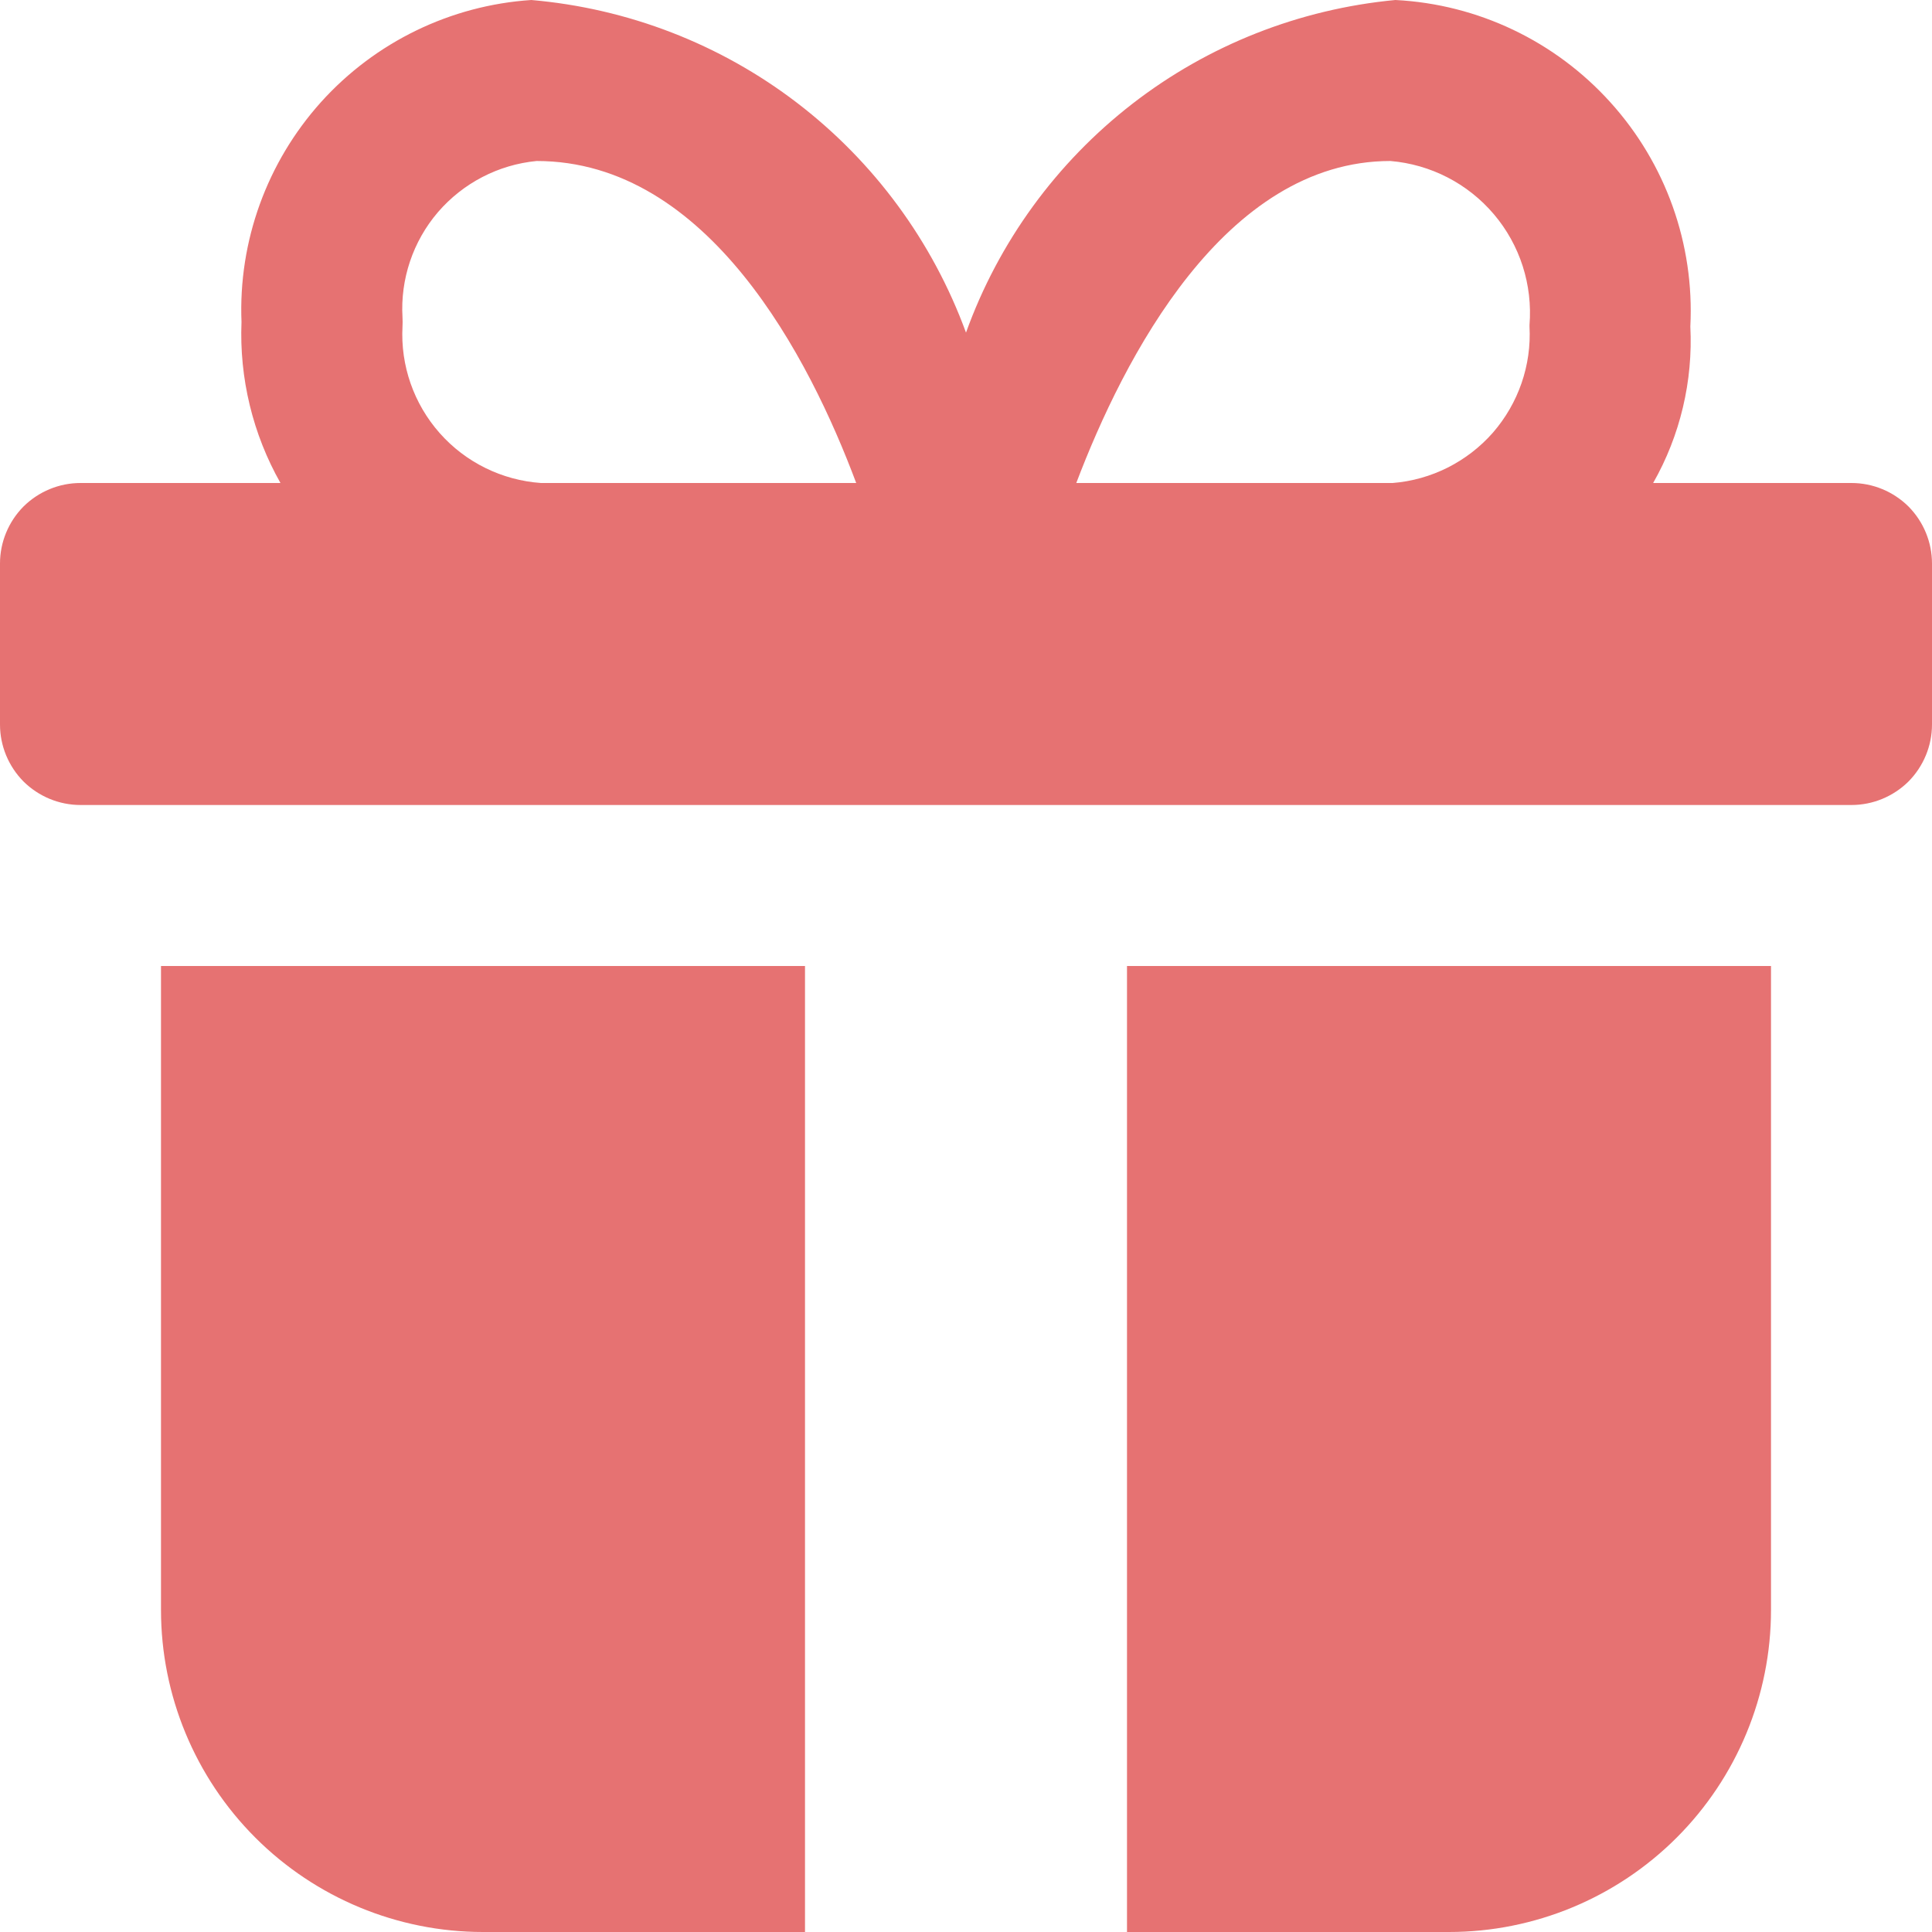
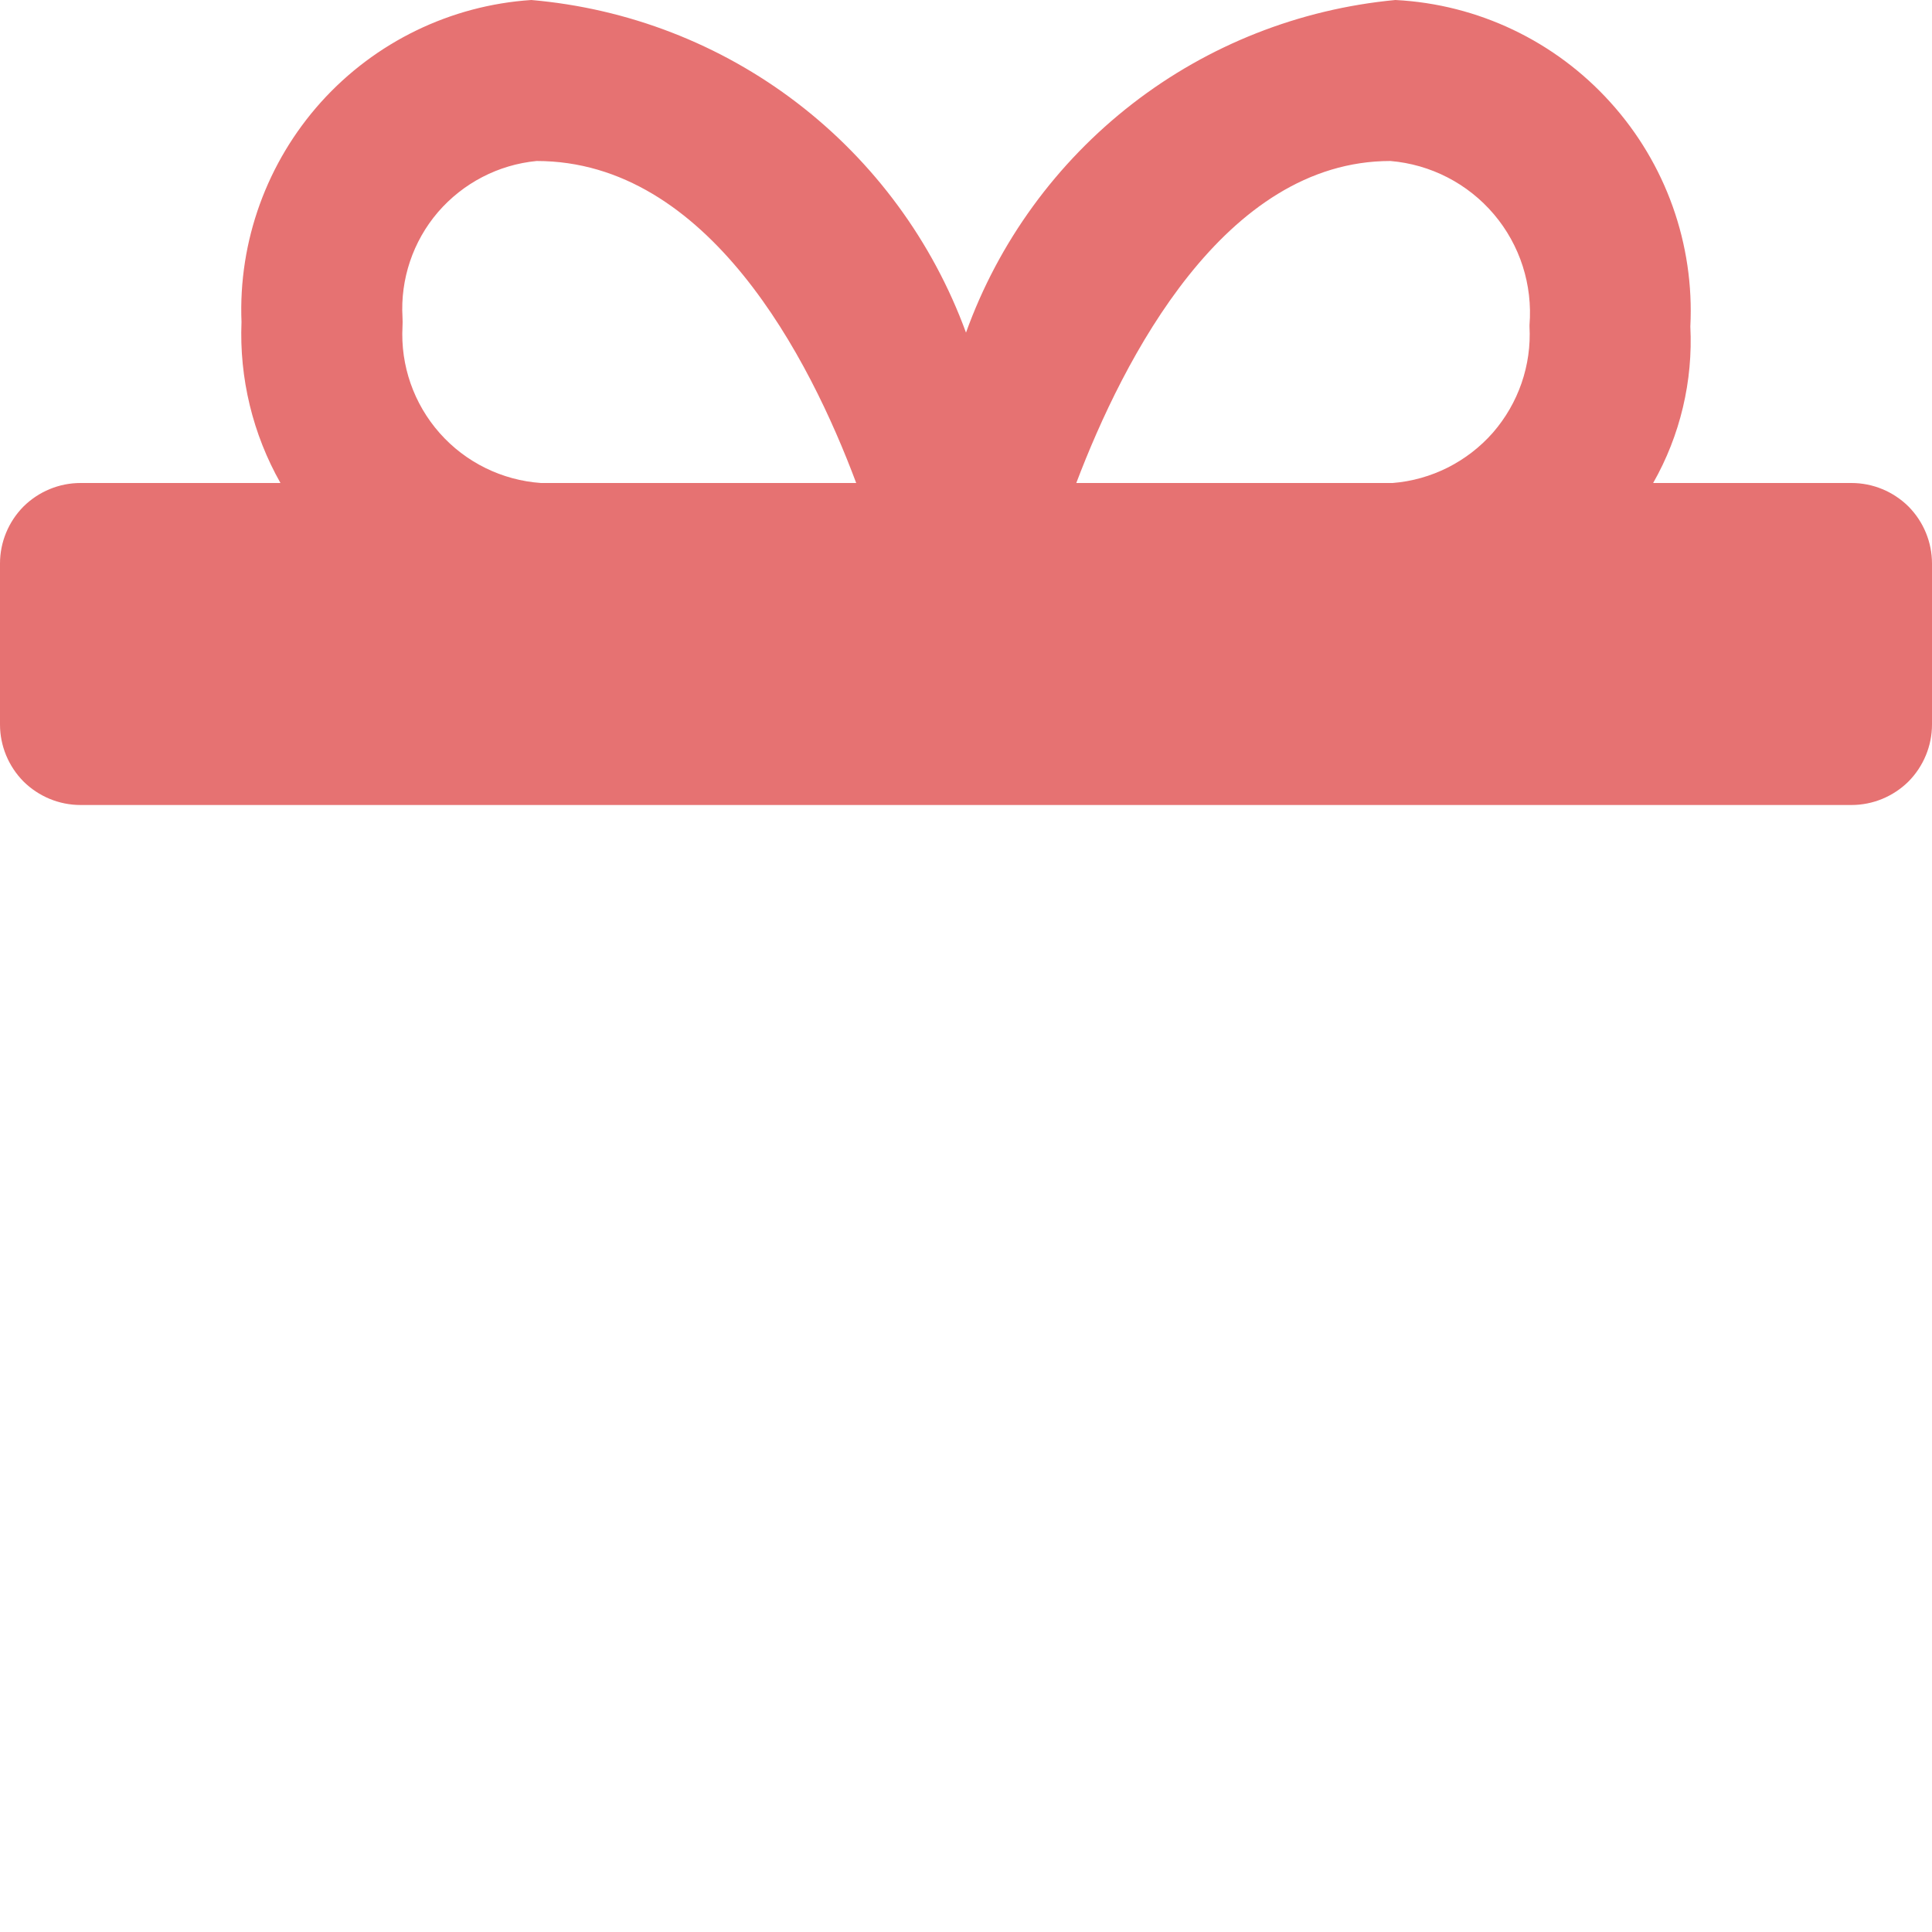
<svg xmlns="http://www.w3.org/2000/svg" width="12" height="12" viewBox="0 0 12 12" fill="none">
  <g clip-path="url(#clip0_1344_6922)">
    <path d="M11.5 3H10.268C10.436 2.705 10.516 2.367 10.499 2.028C10.525 1.516 10.346 1.015 10.002 0.635C9.659 0.255 9.179 0.026 8.667 0C8.072 0.056 7.505 0.279 7.033 0.645C6.561 1.011 6.202 1.504 6 2.066C5.793 1.5 5.429 1.005 4.951 0.639C4.473 0.273 3.9 0.052 3.3 0C2.799 0.033 2.33 0.261 1.994 0.634C1.658 1.008 1.48 1.498 1.5 2C1.486 2.349 1.57 2.696 1.742 3H0.5C0.367 3 0.24 3.053 0.146 3.146C0.053 3.24 0 3.367 0 3.5L0 4.5C0 4.633 0.053 4.76 0.146 4.854C0.24 4.947 0.367 5 0.5 5H11.5C11.633 5 11.76 4.947 11.854 4.854C11.947 4.76 12 4.633 12 4.5V3.5C12 3.367 11.947 3.24 11.854 3.146C11.76 3.053 11.633 3 11.5 3ZM8.636 1C8.886 1.021 9.117 1.14 9.279 1.331C9.441 1.522 9.52 1.769 9.5 2.019V2.028C9.513 2.269 9.431 2.505 9.273 2.687C9.114 2.868 8.89 2.981 8.65 3H6.685C6.978 2.228 7.605 1 8.636 1ZM2.5 2.028C2.501 2.009 2.501 1.991 2.5 1.972C2.486 1.734 2.565 1.499 2.72 1.318C2.876 1.137 3.095 1.023 3.333 1C4.4 1 5.029 2.227 5.318 3H3.36C3.118 2.983 2.892 2.872 2.731 2.69C2.57 2.508 2.487 2.27 2.5 2.028Z" fill="#E67272" />
-     <path d="M5 6H1V10C1 10.53 1.211 11.039 1.586 11.414C1.961 11.789 2.47 12 3 12H5V6Z" fill="#E67272" />
-     <path d="M7 6V12H9C9.53 12 10.039 11.789 10.414 11.414C10.789 11.039 11 10.53 11 10V6H7Z" fill="#E67272" />
  </g>
  <defs>
    <clipPath id="clip0_1344_6922">
      <rect width="12" height="12" fill="white" />
    </clipPath>
  </defs>
</svg>